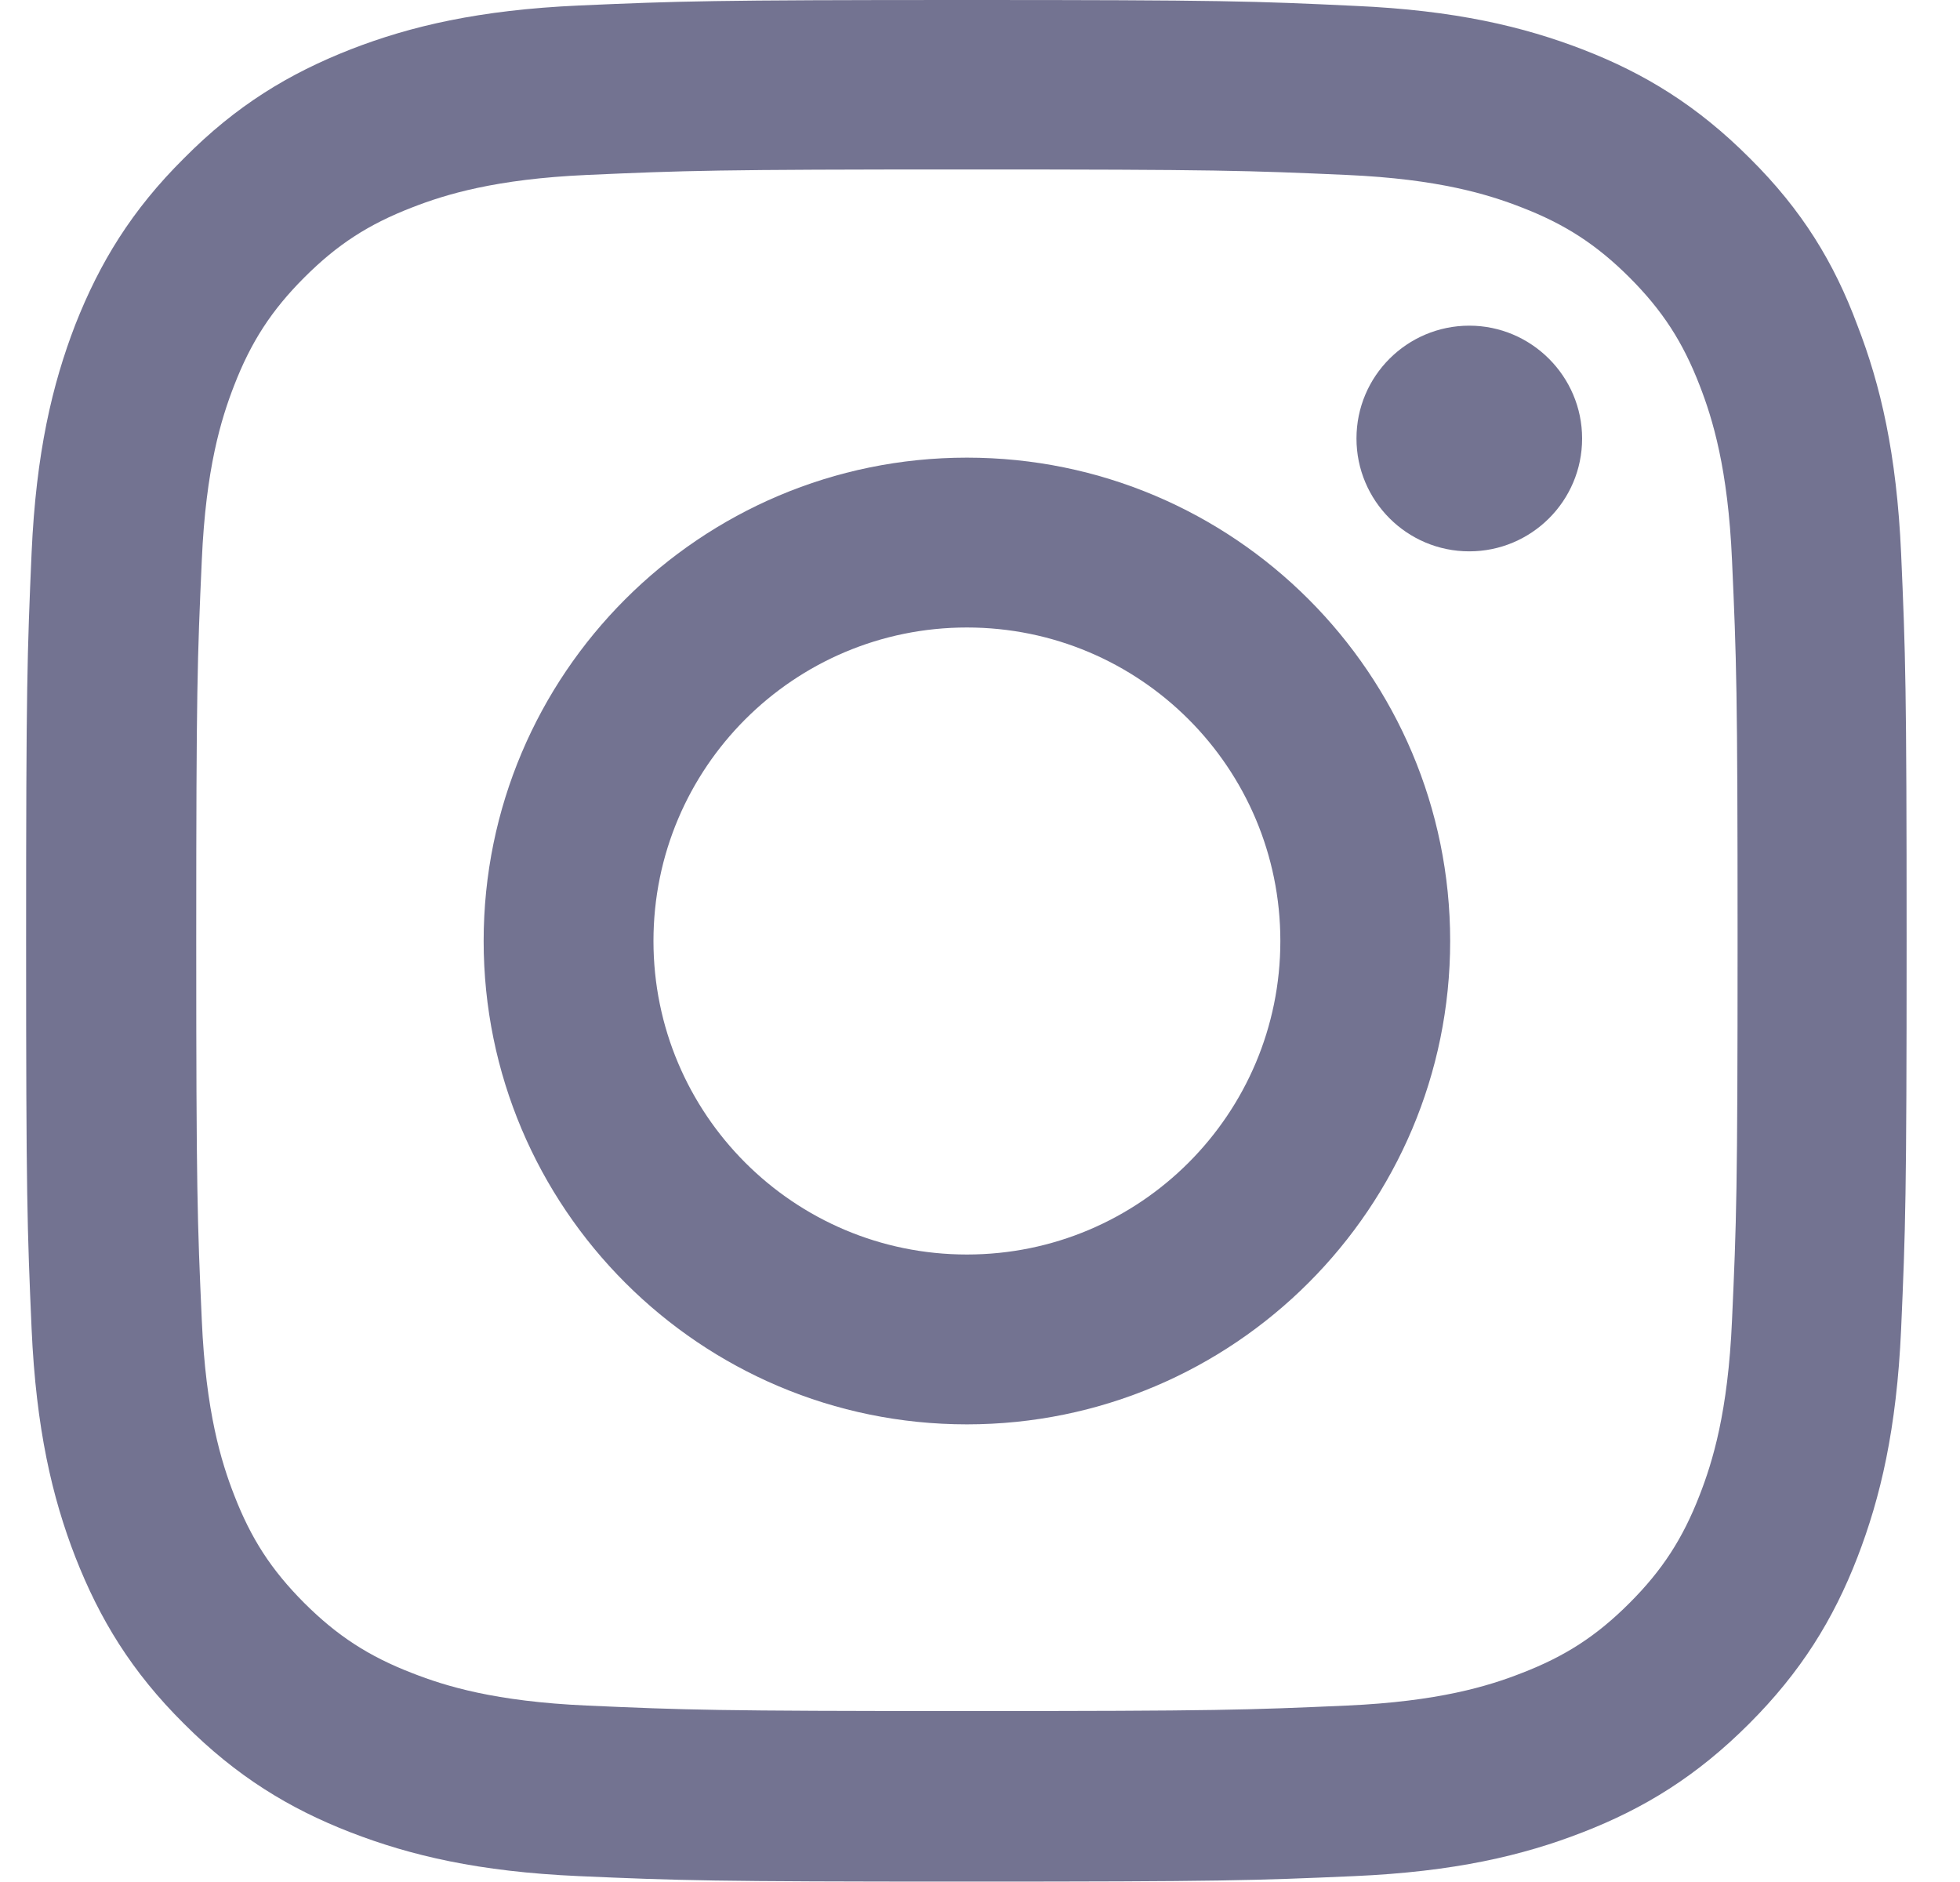
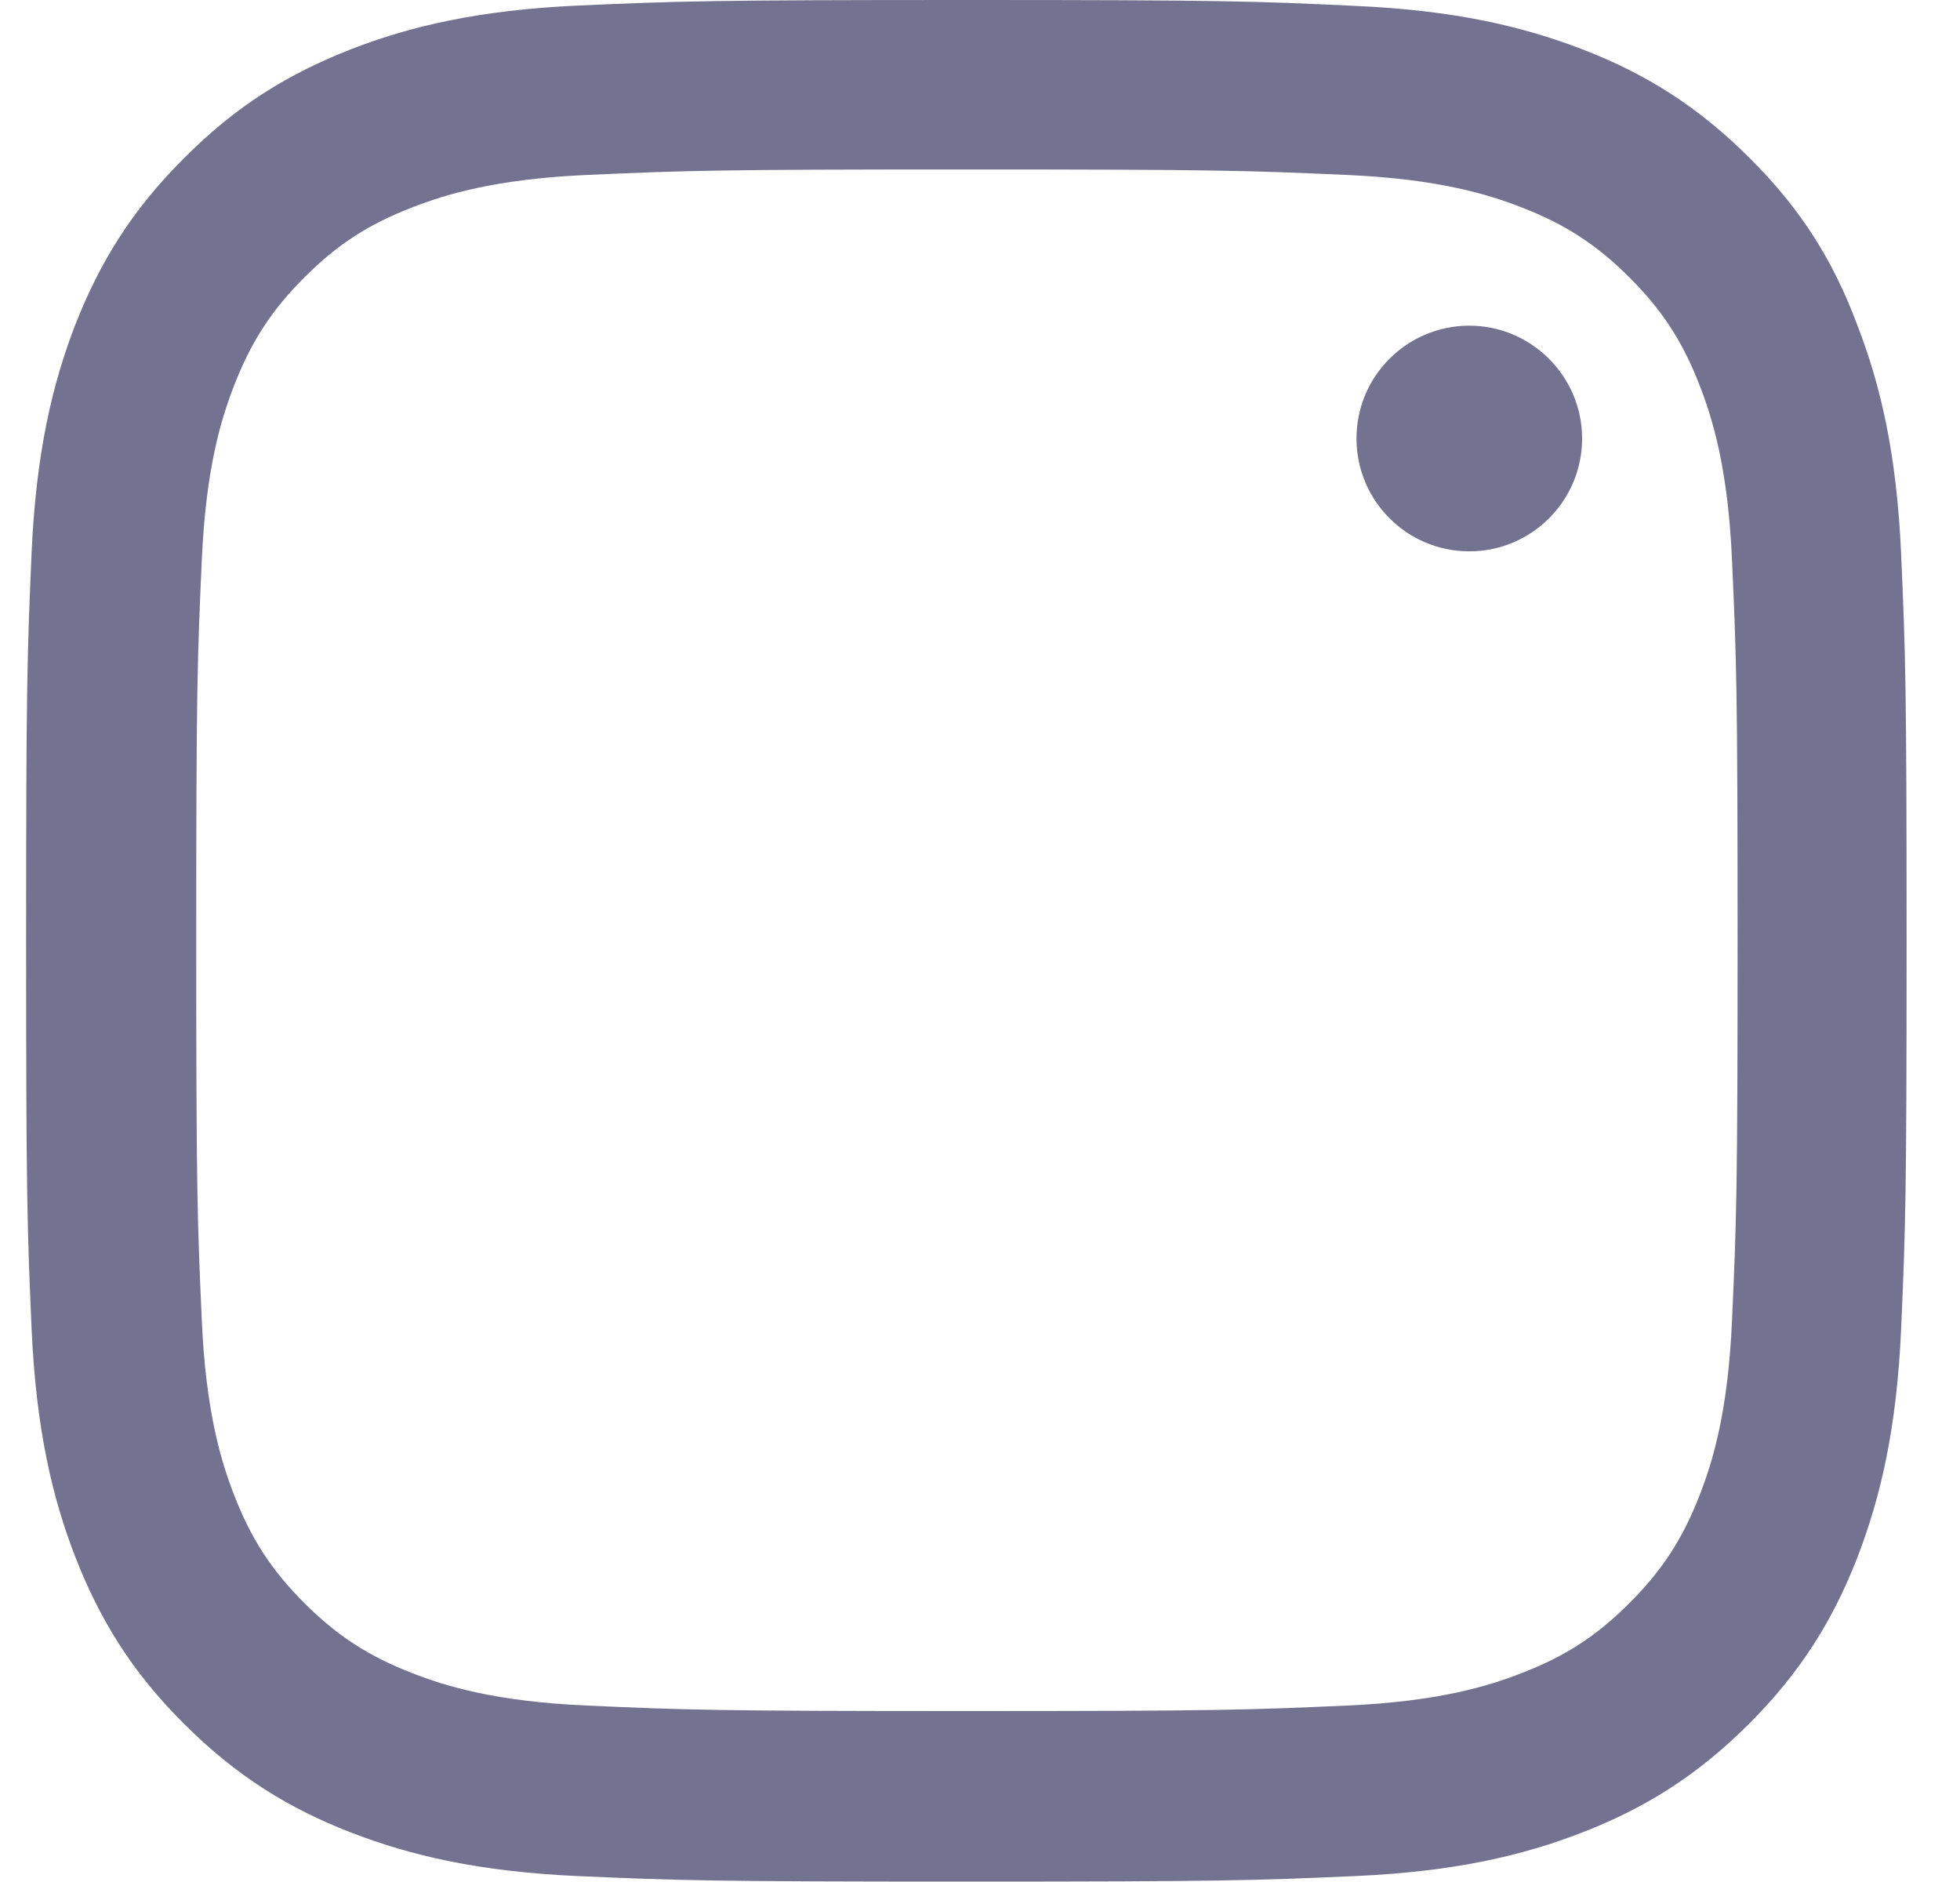
<svg xmlns="http://www.w3.org/2000/svg" width="25" height="24" viewBox="0 0 25 24" fill="none">
  <g clip-path="url(#clip0)">
    <path d="M12.333 2.161C15.539 2.161 15.919 2.175 17.18 2.231C18.352 2.283 18.985 2.48 19.406 2.644C19.964 2.859 20.367 3.122 20.785 3.539C21.206 3.961 21.464 4.359 21.68 4.917C21.844 5.339 22.041 5.977 22.092 7.144C22.149 8.409 22.163 8.789 22.163 11.991C22.163 15.197 22.149 15.577 22.092 16.837C22.041 18.009 21.844 18.642 21.68 19.064C21.464 19.622 21.202 20.025 20.785 20.442C20.363 20.864 19.964 21.122 19.406 21.337C18.985 21.502 18.347 21.698 17.18 21.75C15.914 21.806 15.535 21.82 12.333 21.82C9.127 21.82 8.747 21.806 7.486 21.75C6.314 21.698 5.681 21.502 5.26 21.337C4.702 21.122 4.299 20.859 3.881 20.442C3.46 20.02 3.202 19.622 2.986 19.064C2.822 18.642 2.625 18.005 2.574 16.837C2.517 15.572 2.503 15.192 2.503 11.991C2.503 8.784 2.517 8.405 2.574 7.144C2.625 5.972 2.822 5.339 2.986 4.917C3.202 4.359 3.464 3.956 3.881 3.539C4.303 3.117 4.702 2.859 5.26 2.644C5.681 2.48 6.319 2.283 7.486 2.231C8.747 2.175 9.127 2.161 12.333 2.161ZM12.333 0C9.075 0 8.667 0.014 7.388 0.07C6.113 0.127 5.236 0.333 4.477 0.628C3.685 0.938 3.014 1.345 2.349 2.016C1.678 2.681 1.271 3.352 0.961 4.139C0.666 4.903 0.46 5.775 0.403 7.05C0.347 8.334 0.333 8.742 0.333 12C0.333 15.258 0.347 15.666 0.403 16.945C0.46 18.22 0.666 19.097 0.961 19.856C1.271 20.648 1.678 21.319 2.349 21.984C3.014 22.65 3.685 23.062 4.472 23.367C5.236 23.663 6.108 23.869 7.383 23.925C8.663 23.981 9.071 23.995 12.328 23.995C15.586 23.995 15.994 23.981 17.274 23.925C18.549 23.869 19.425 23.663 20.185 23.367C20.972 23.062 21.642 22.65 22.308 21.984C22.974 21.319 23.386 20.648 23.691 19.861C23.986 19.097 24.192 18.225 24.249 16.95C24.305 15.67 24.319 15.262 24.319 12.005C24.319 8.747 24.305 8.339 24.249 7.059C24.192 5.784 23.986 4.908 23.691 4.148C23.395 3.352 22.988 2.681 22.317 2.016C21.652 1.35 20.981 0.938 20.194 0.633C19.43 0.338 18.558 0.131 17.283 0.075C15.999 0.014 15.591 0 12.333 0Z" fill="#737391" />
-     <path d="M12.333 5.836C8.93 5.836 6.169 8.597 6.169 12C6.169 15.403 8.93 18.164 12.333 18.164C15.736 18.164 18.497 15.403 18.497 12C18.497 8.597 15.736 5.836 12.333 5.836ZM12.333 15.998C10.125 15.998 8.335 14.208 8.335 12C8.335 9.792 10.125 8.002 12.333 8.002C14.541 8.002 16.331 9.792 16.331 12C16.331 14.208 14.541 15.998 12.333 15.998Z" fill="#737391" />
    <path d="M20.18 5.592C20.18 6.389 19.533 7.031 18.741 7.031C17.944 7.031 17.302 6.384 17.302 5.592C17.302 4.795 17.949 4.153 18.741 4.153C19.533 4.153 20.18 4.8 20.18 5.592Z" fill="#737391" />
  </g>
  <defs>
    <clipPath id="clip0">
      <rect width="24" height="24" fill="white" transform="translate(0.333)" />
    </clipPath>
  </defs>
</svg>